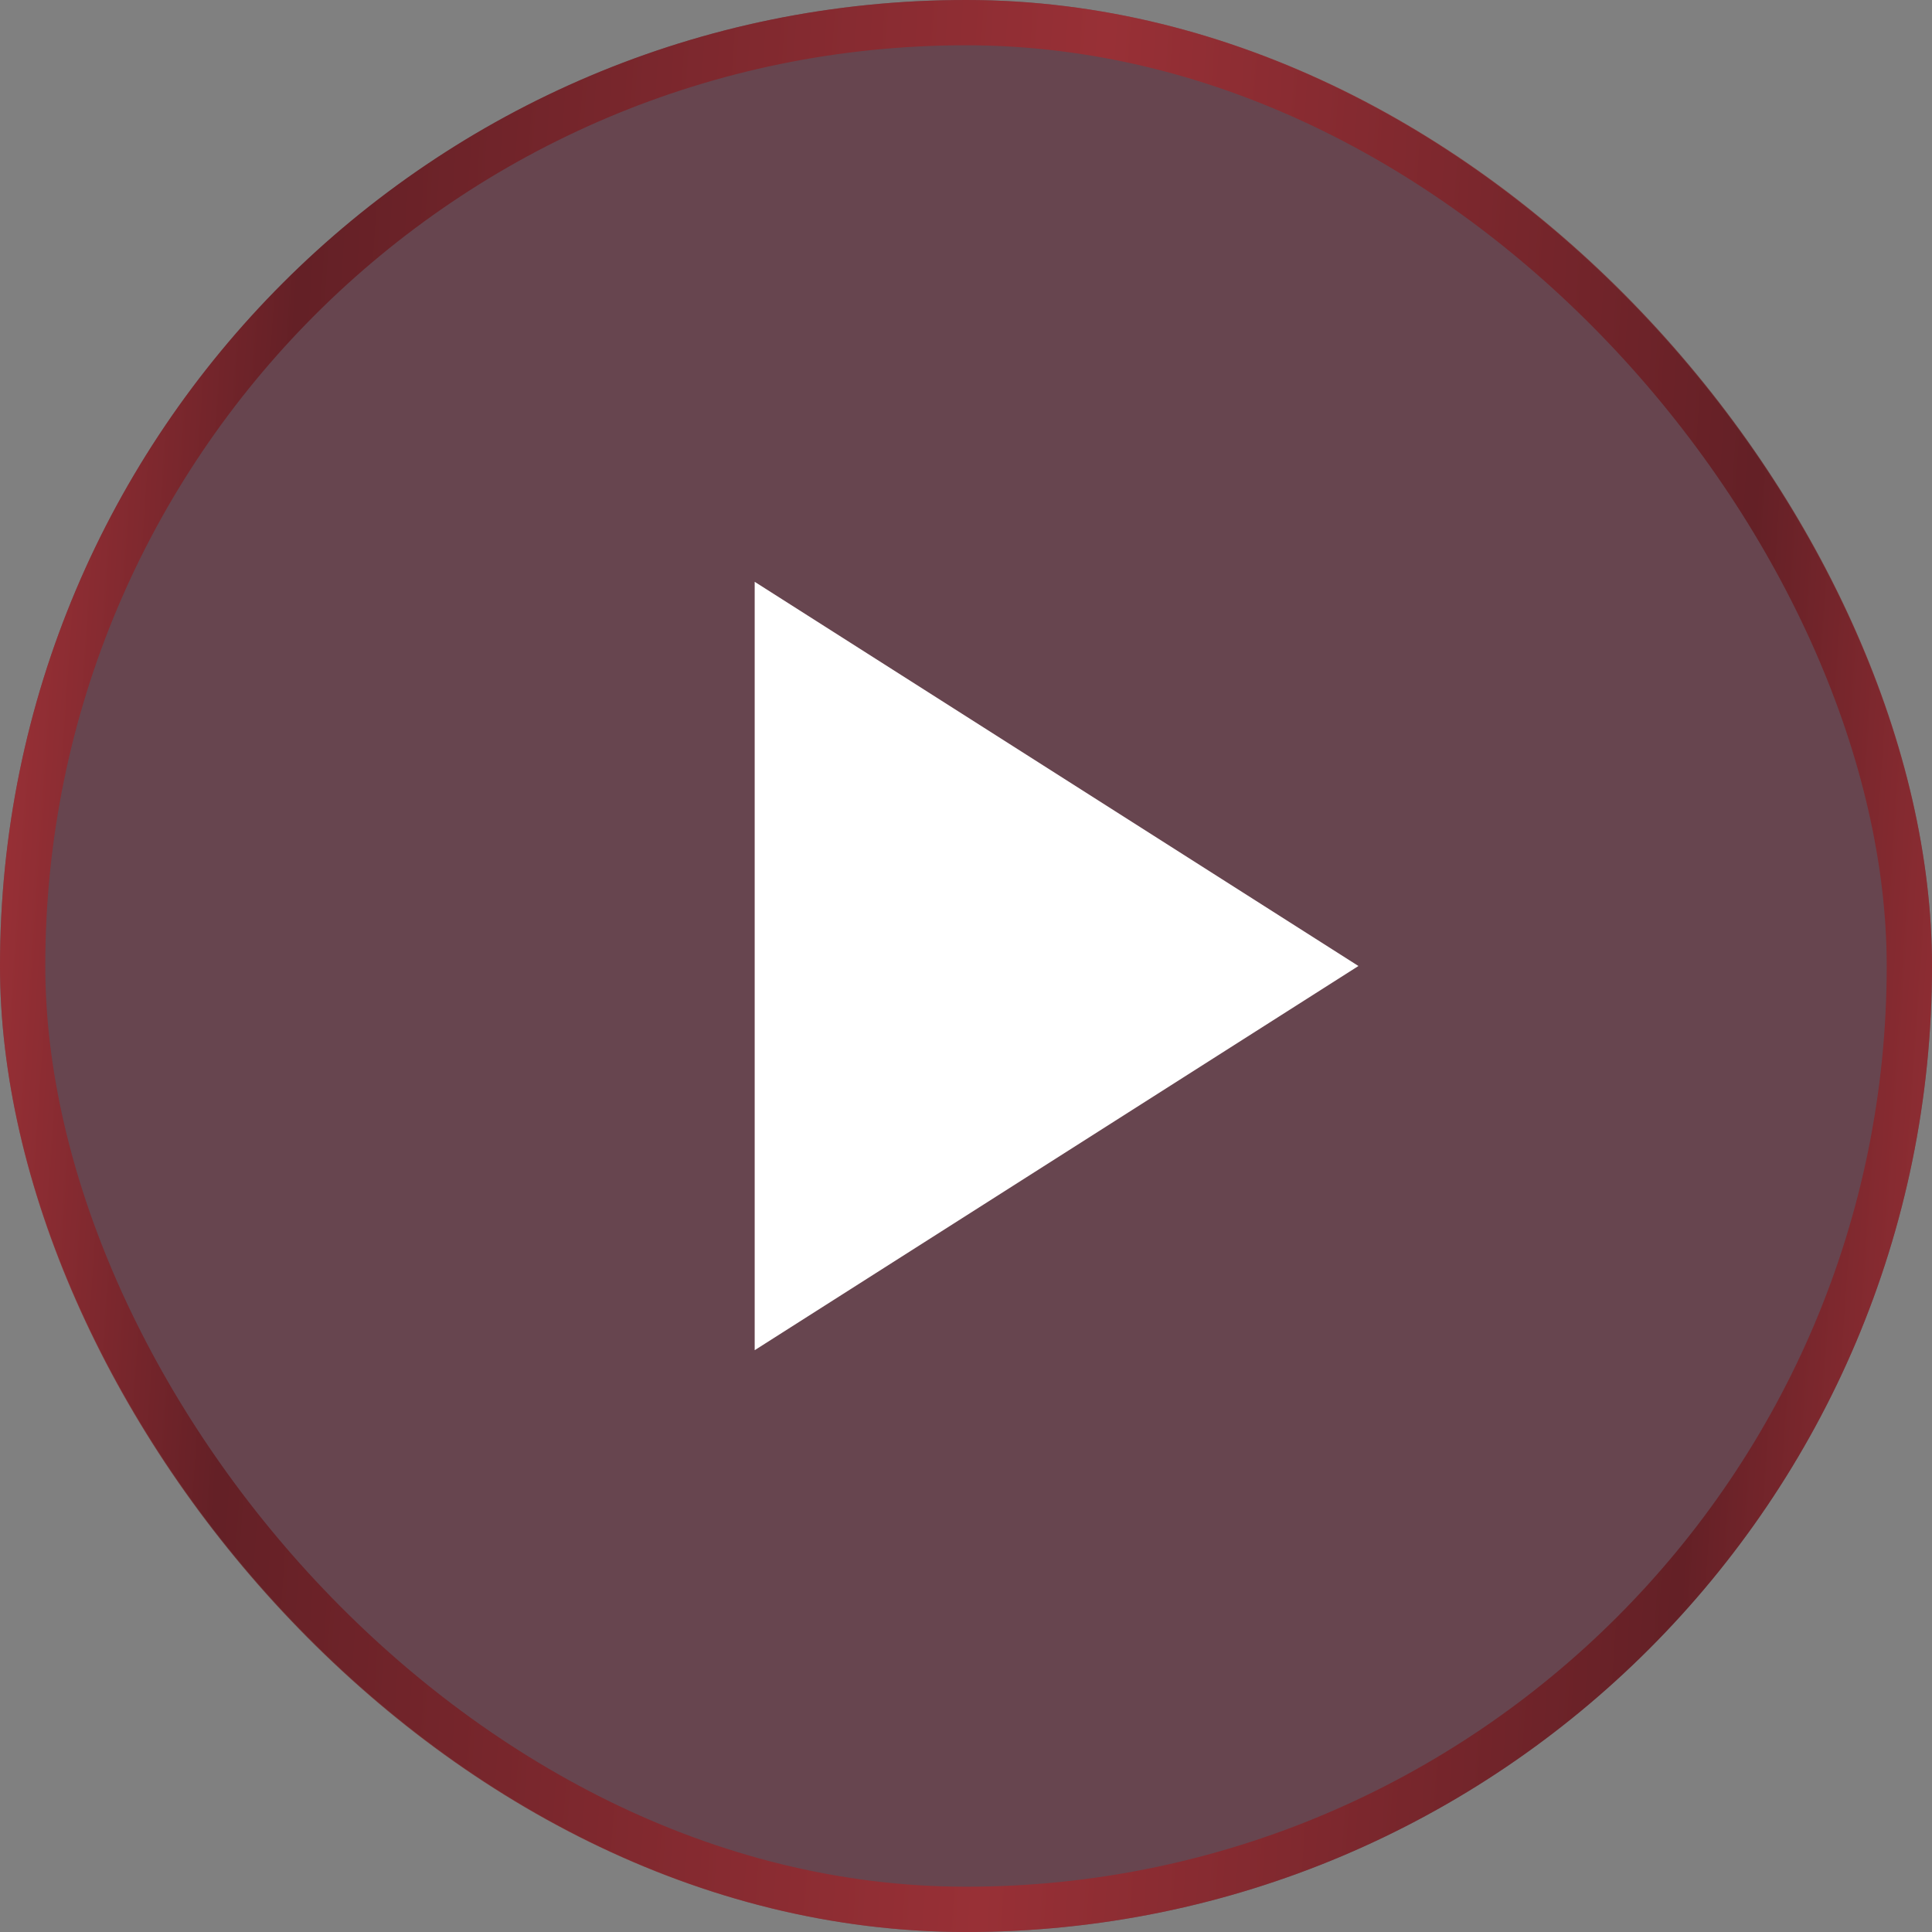
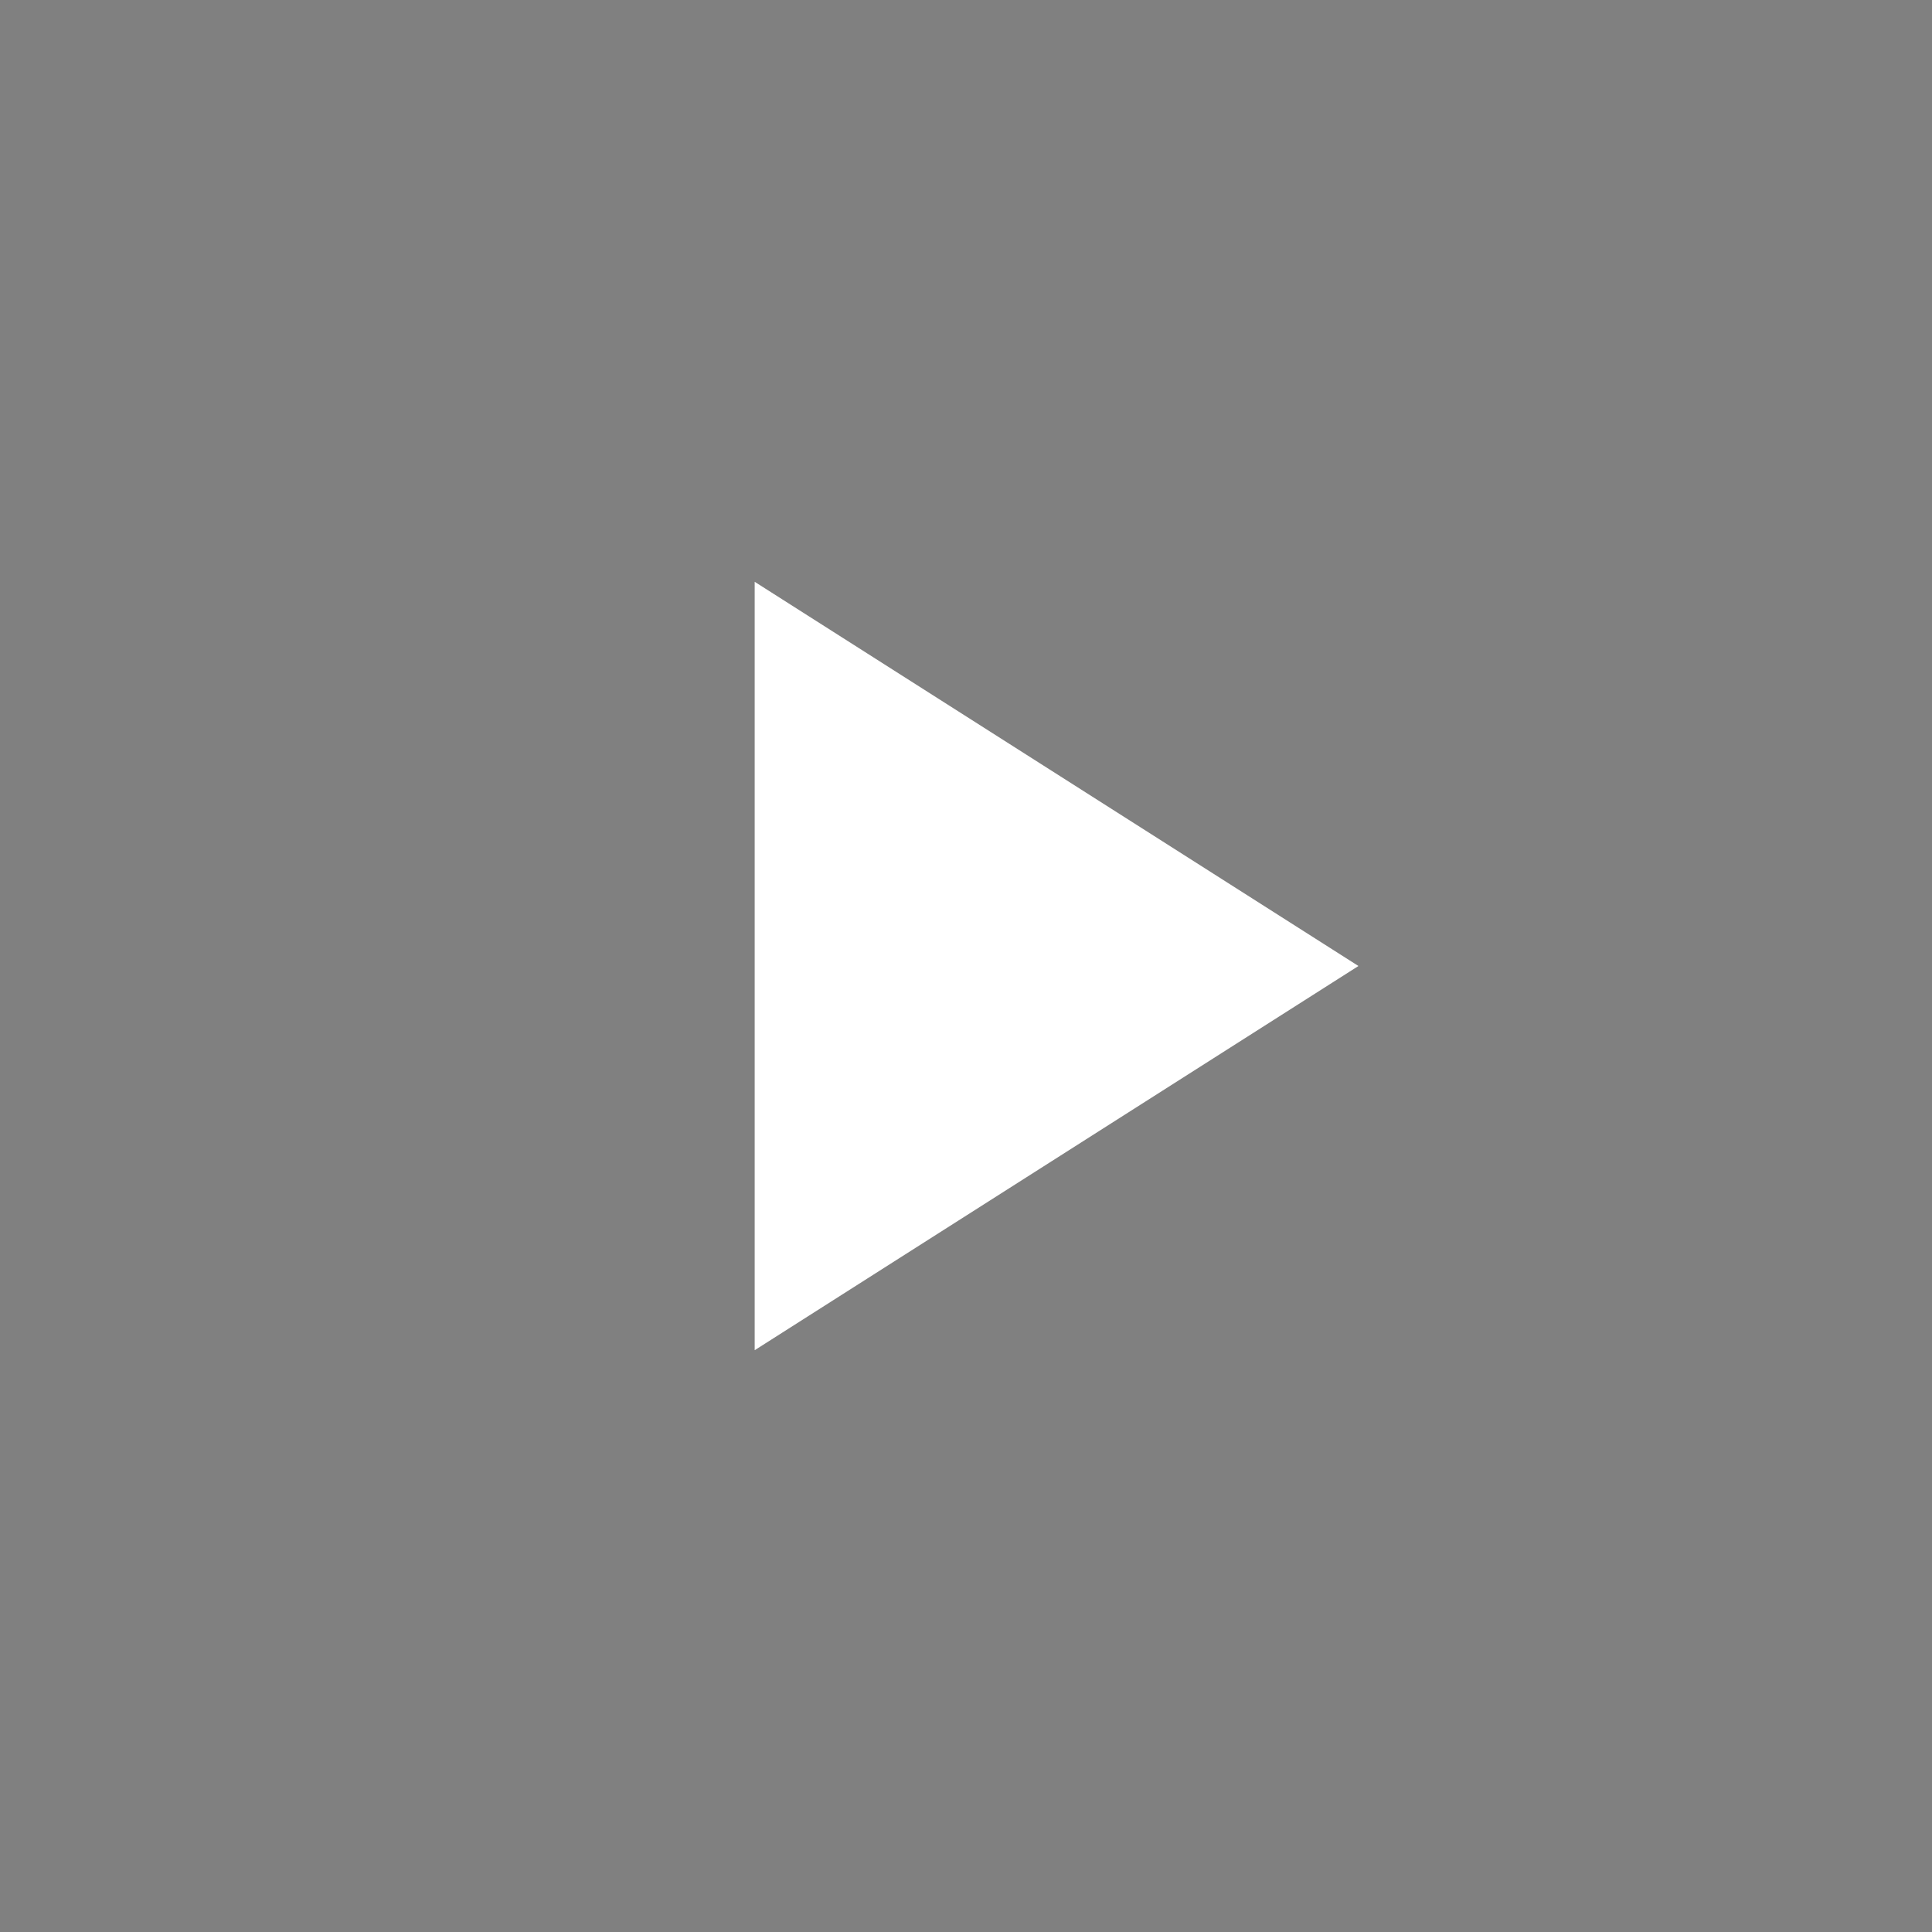
<svg xmlns="http://www.w3.org/2000/svg" width="64" height="64" viewBox="0 0 64 64" fill="none">
  <rect x="0" y="0" width="64" height="64" fill="#808080" stroke="none" />
-   <rect width="64" height="64" rx="32" fill="#4C0619" fill-opacity="0.48" />
-   <rect x="0.75" y="0.75" width="62.5" height="62.5" rx="31.25" stroke="url(#paint0_linear_91_1715)" stroke-opacity="0.64" stroke-width="1.5" />
-   <path d="M25 19.273V44.727L45 32L25 19.273Z" fill="white" />
+   <path d="M25 19.273V44.727L45 32L25 19.273" fill="white" />
  <defs>
    <linearGradient id="paint0_linear_91_1715" x1="1.829" y1="-1.81101e-07" x2="68.049" y2="4.507" gradientUnits="userSpaceOnUse">
      <stop stop-color="#B42427" />
      <stop offset="0.131" stop-color="#620B0E" />
      <stop offset="0.525" stop-color="#B42427" />
      <stop offset="0.863" stop-color="#620B0E" />
      <stop offset="1" stop-color="#B42427" />
    </linearGradient>
  </defs>
</svg>